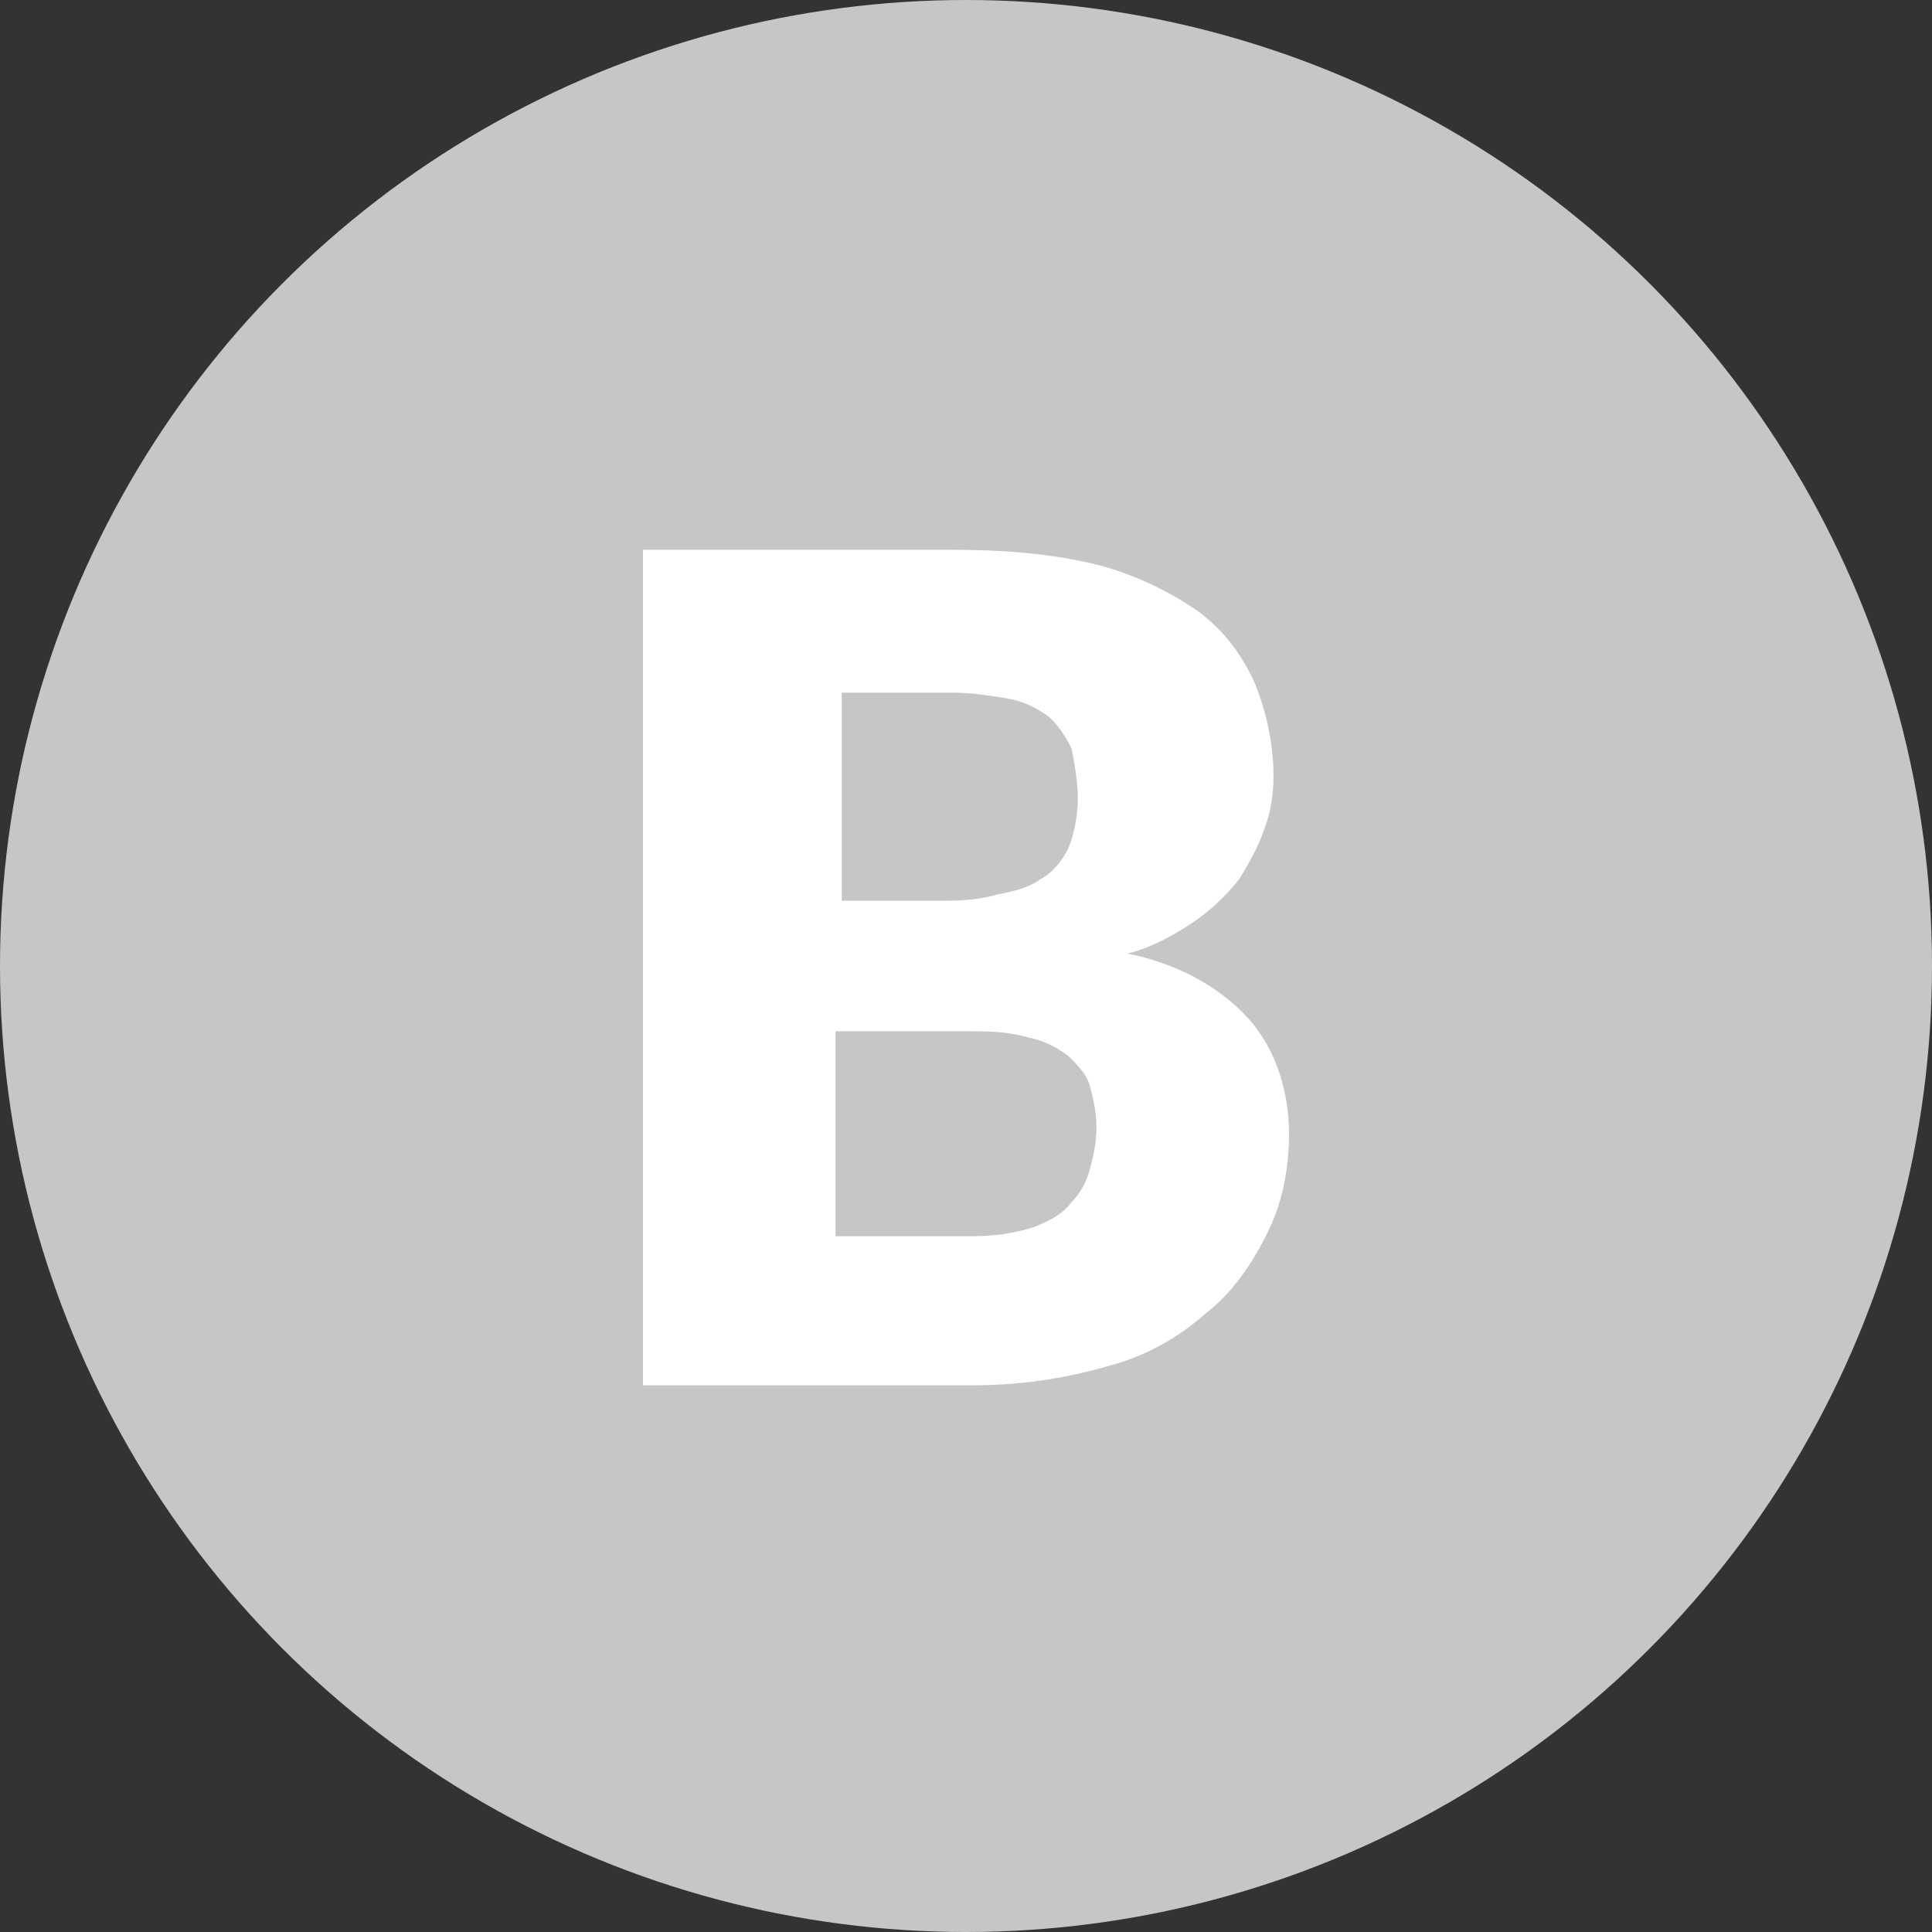
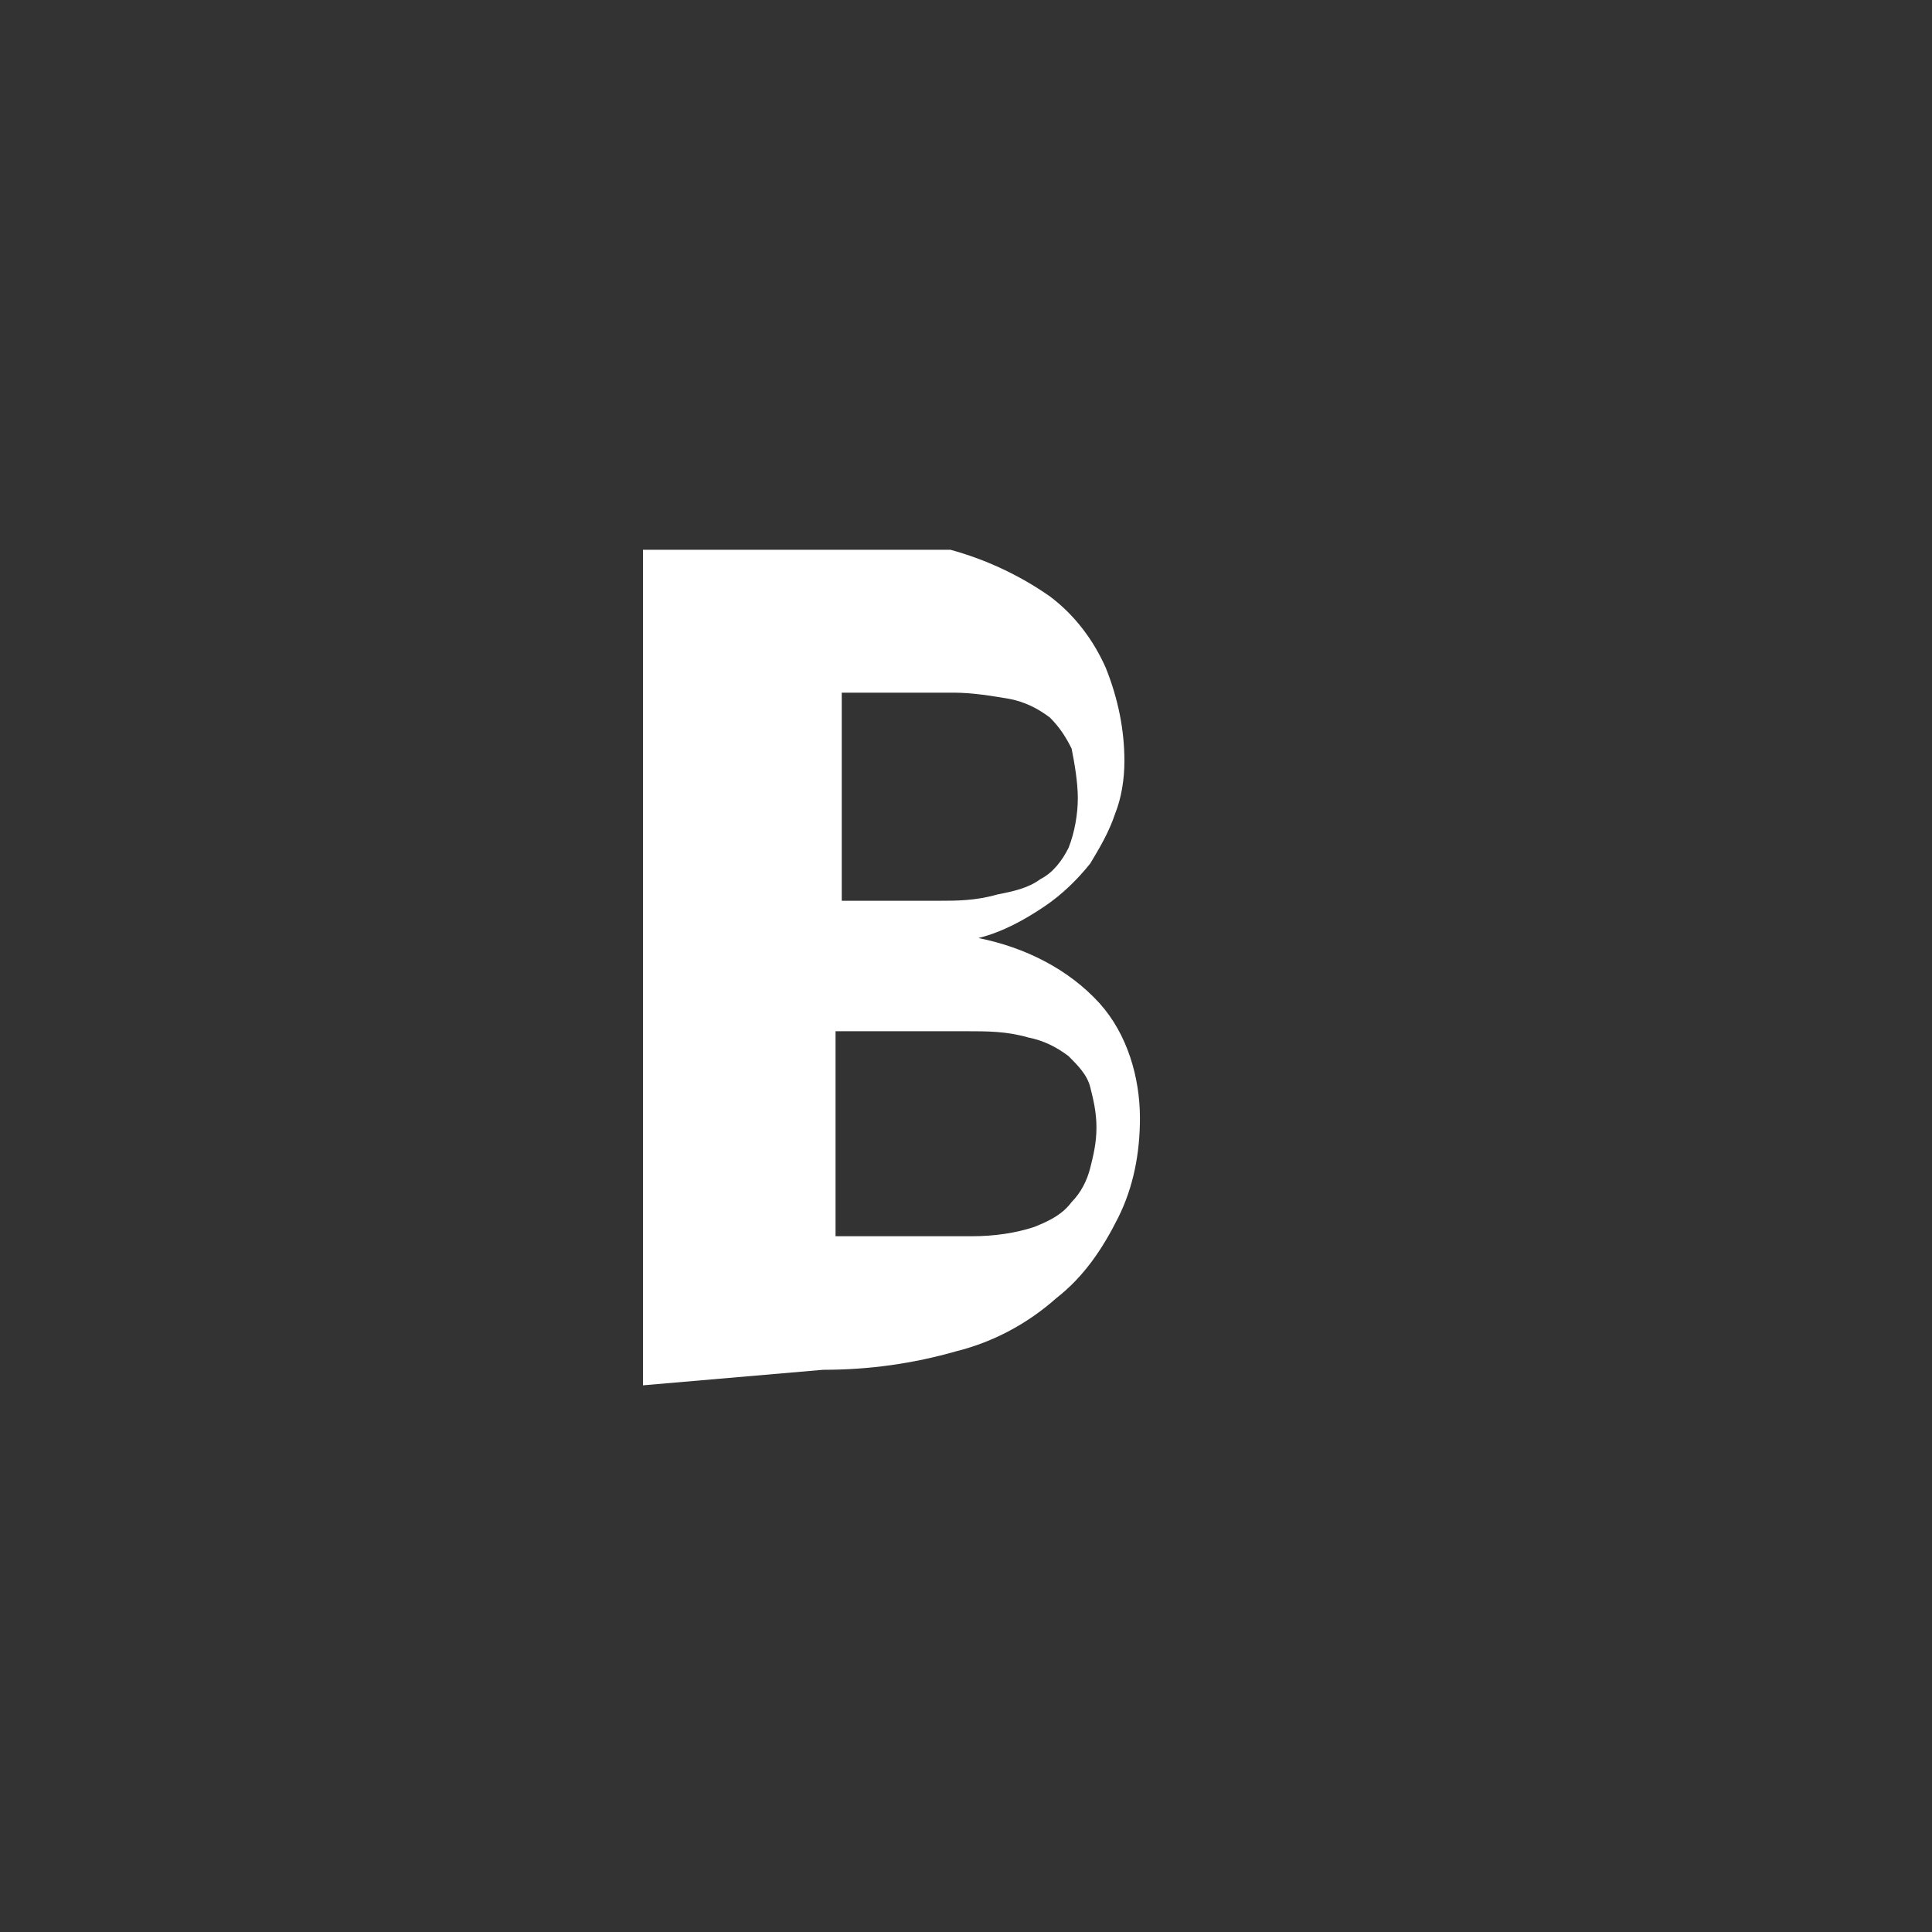
<svg xmlns="http://www.w3.org/2000/svg" version="1.1" id="Layer_1" x="0px" y="0px" viewBox="0 0 62.2 62.2" style="enable-background:new 0 0 62.2 62.2;" xml:space="preserve">
  <rect x="0" y="0" width="62.2" height="62.2" fill="#333333" stroke="none" />
  <g id="Icons">
-     <circle fill="#c6c6c6" cx="31.1" cy="31.1" r="31.1" />
-     <path fill="#fff" d="M20.7,44.6V17.7h9.9c1.6,0,3.2,0.1,4.8,0.5c1.1,0.3,2.2,0.8,3.2,1.5c0.8,0.6,1.4,1.4,1.8,2.3    c0.4,1,0.6,2,0.6,3c0,0.6-0.1,1.2-0.3,1.7c-0.2,0.6-0.5,1.1-0.8,1.6c-0.4,0.5-0.9,1-1.5,1.4c-0.6,0.4-1.3,0.8-2.1,1    c1.5,0.3,2.9,1,3.9,2.1c0.9,1,1.3,2.4,1.3,3.7c0,1.1-0.2,2.2-0.7,3.2c-0.5,1-1.1,1.9-2,2.6c-0.9,0.8-2,1.4-3.2,1.7    c-1.4,0.4-2.8,0.6-4.3,0.6L20.7,44.6z M26.9,29h3.3c0.6,0,1.2,0,1.9-0.2c0.5-0.1,1-0.2,1.4-0.5c0.4-0.2,0.7-0.6,0.9-1    c0.2-0.5,0.3-1.1,0.3-1.6c0-0.5-0.1-1.1-0.2-1.6c-0.2-0.4-0.4-0.7-0.7-1c-0.4-0.3-0.8-0.5-1.3-0.6c-0.6-0.1-1.2-0.2-1.8-0.2h-3.6    V29z M26.9,33.1v6.7h4.4c0.7,0,1.4-0.1,2-0.3c0.5-0.2,0.9-0.4,1.2-0.8c0.3-0.3,0.5-0.7,0.6-1.1c0.1-0.4,0.2-0.8,0.2-1.3    c0-0.5-0.1-0.9-0.2-1.3c-0.1-0.4-0.4-0.7-0.7-1c-0.4-0.3-0.8-0.5-1.3-0.6c-0.7-0.2-1.3-0.2-2-0.2H26.9z" />
+     <path fill="#fff" d="M20.7,44.6V17.7h9.9c1.1,0.3,2.2,0.8,3.2,1.5c0.8,0.6,1.4,1.4,1.8,2.3    c0.4,1,0.6,2,0.6,3c0,0.6-0.1,1.2-0.3,1.7c-0.2,0.6-0.5,1.1-0.8,1.6c-0.4,0.5-0.9,1-1.5,1.4c-0.6,0.4-1.3,0.8-2.1,1    c1.5,0.3,2.9,1,3.9,2.1c0.9,1,1.3,2.4,1.3,3.7c0,1.1-0.2,2.2-0.7,3.2c-0.5,1-1.1,1.9-2,2.6c-0.9,0.8-2,1.4-3.2,1.7    c-1.4,0.4-2.8,0.6-4.3,0.6L20.7,44.6z M26.9,29h3.3c0.6,0,1.2,0,1.9-0.2c0.5-0.1,1-0.2,1.4-0.5c0.4-0.2,0.7-0.6,0.9-1    c0.2-0.5,0.3-1.1,0.3-1.6c0-0.5-0.1-1.1-0.2-1.6c-0.2-0.4-0.4-0.7-0.7-1c-0.4-0.3-0.8-0.5-1.3-0.6c-0.6-0.1-1.2-0.2-1.8-0.2h-3.6    V29z M26.9,33.1v6.7h4.4c0.7,0,1.4-0.1,2-0.3c0.5-0.2,0.9-0.4,1.2-0.8c0.3-0.3,0.5-0.7,0.6-1.1c0.1-0.4,0.2-0.8,0.2-1.3    c0-0.5-0.1-0.9-0.2-1.3c-0.1-0.4-0.4-0.7-0.7-1c-0.4-0.3-0.8-0.5-1.3-0.6c-0.7-0.2-1.3-0.2-2-0.2H26.9z" />
  </g>
</svg>